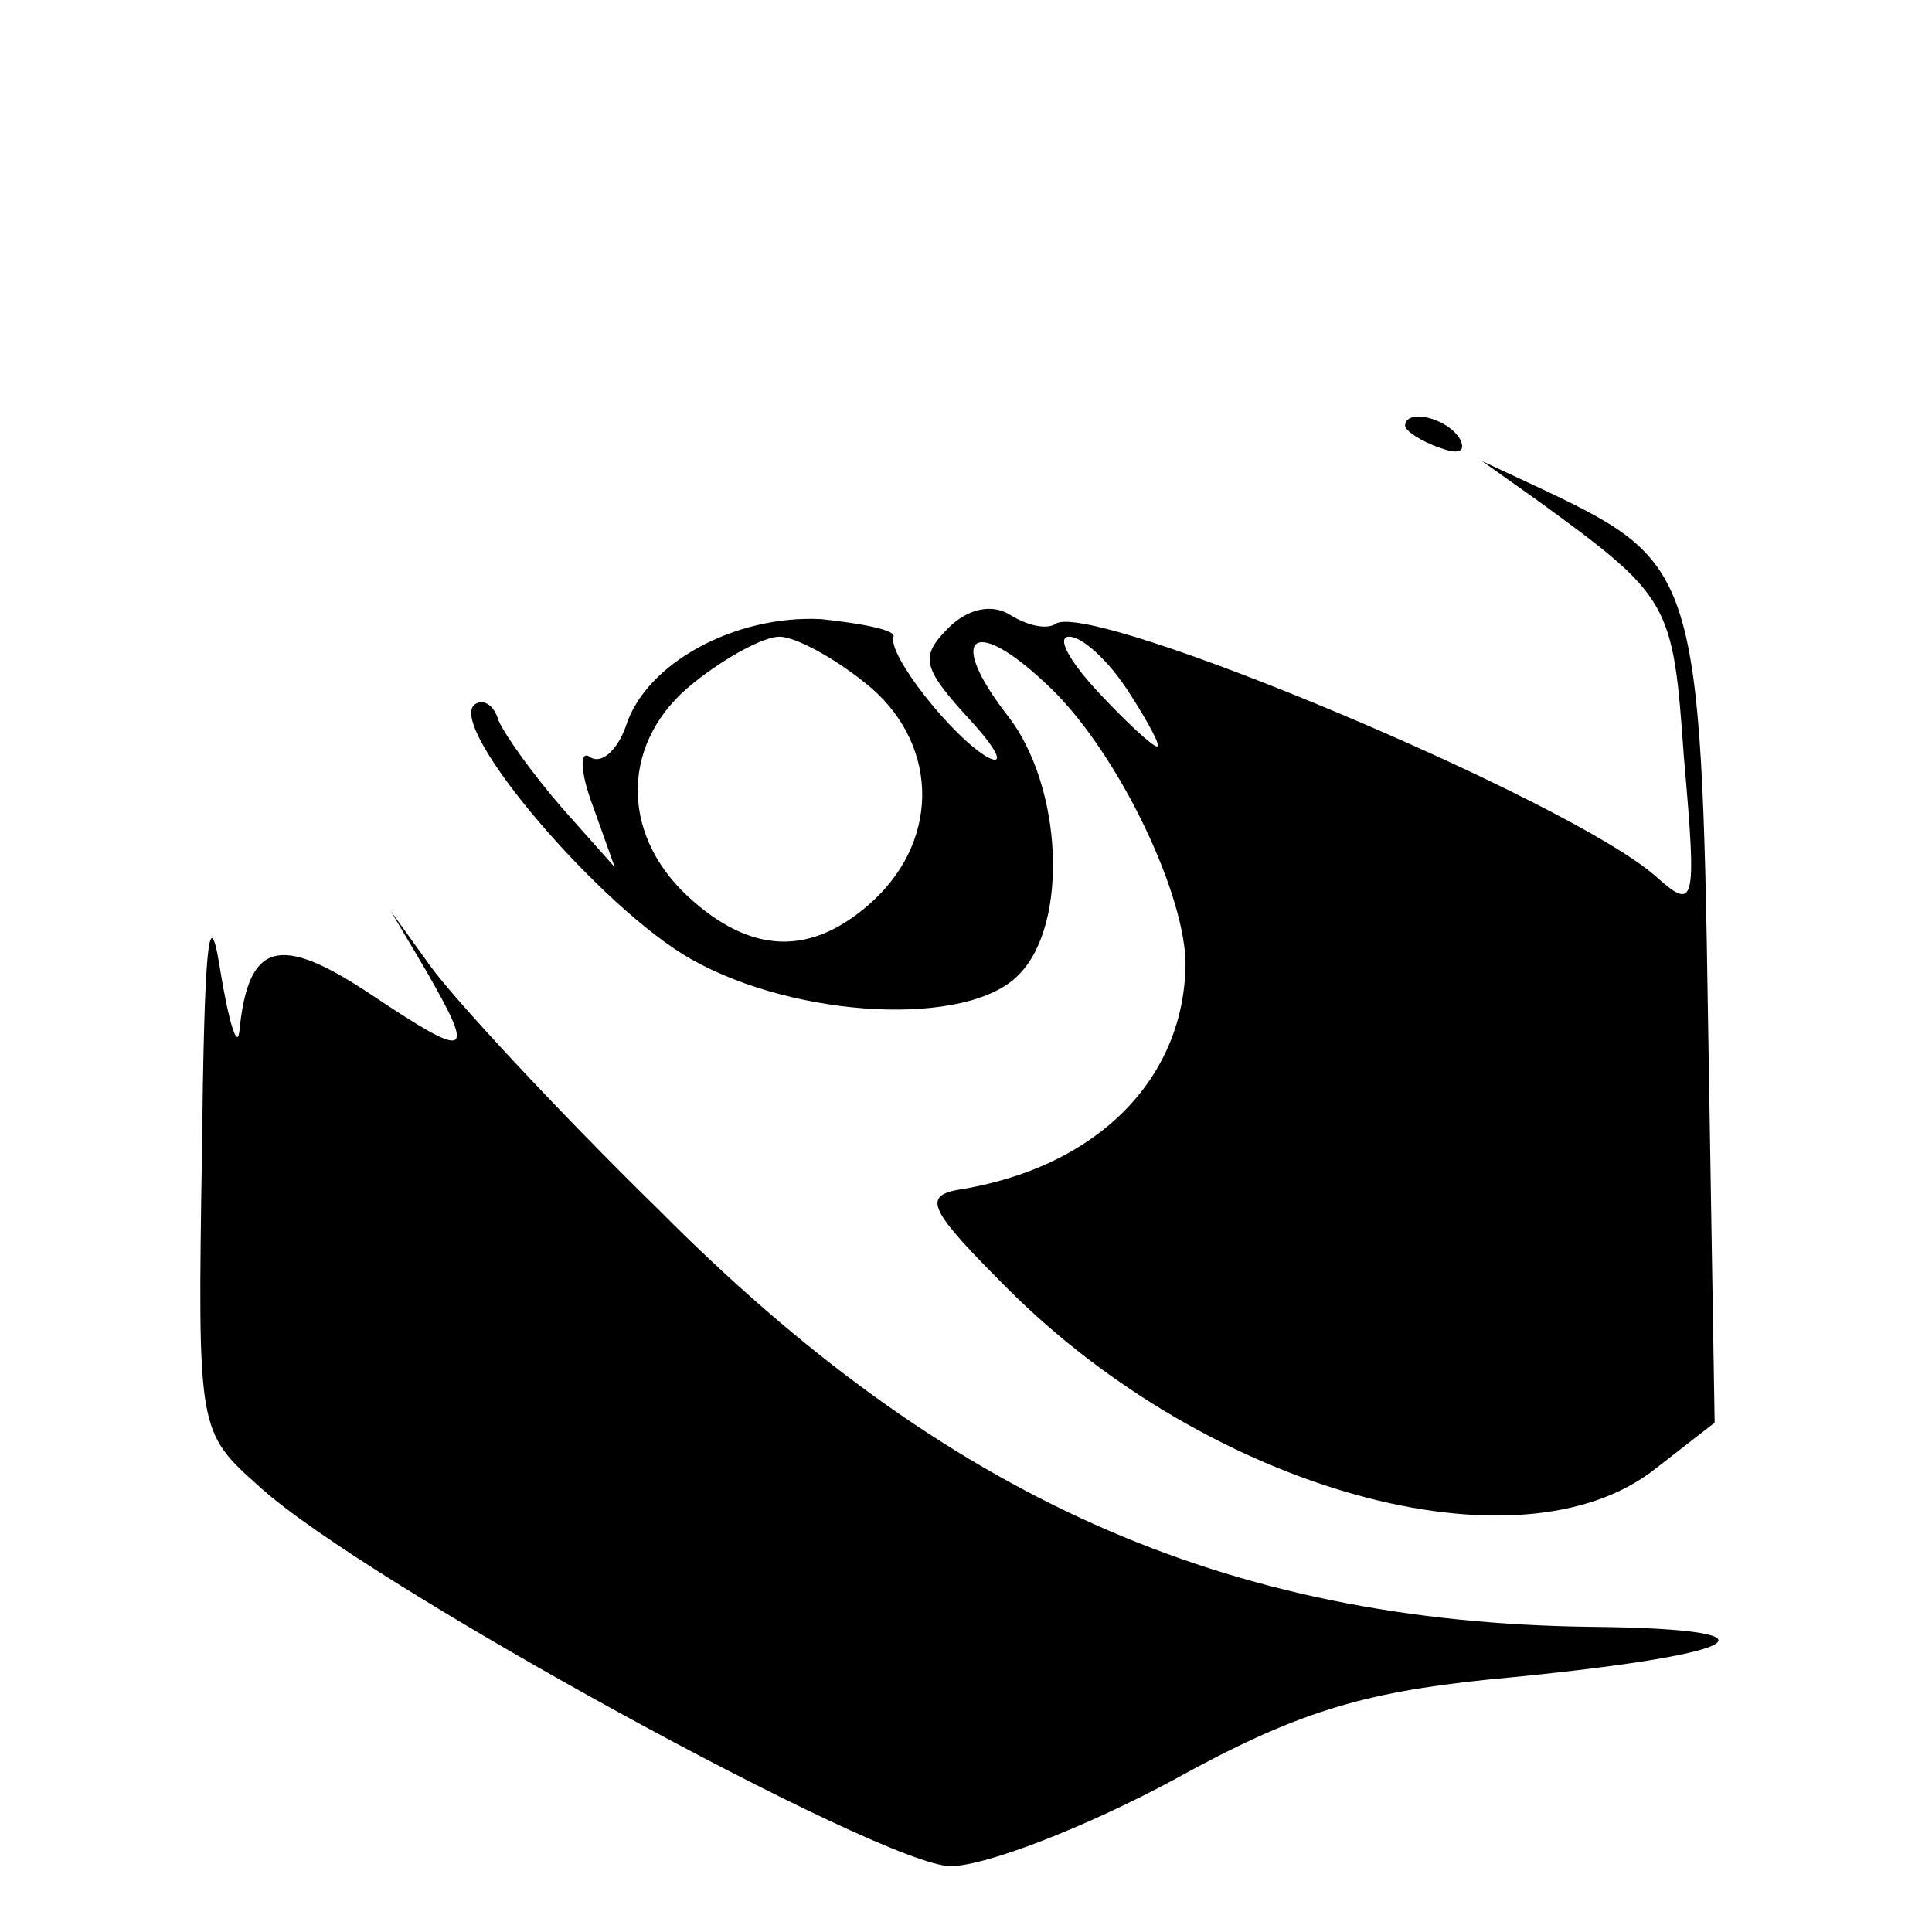
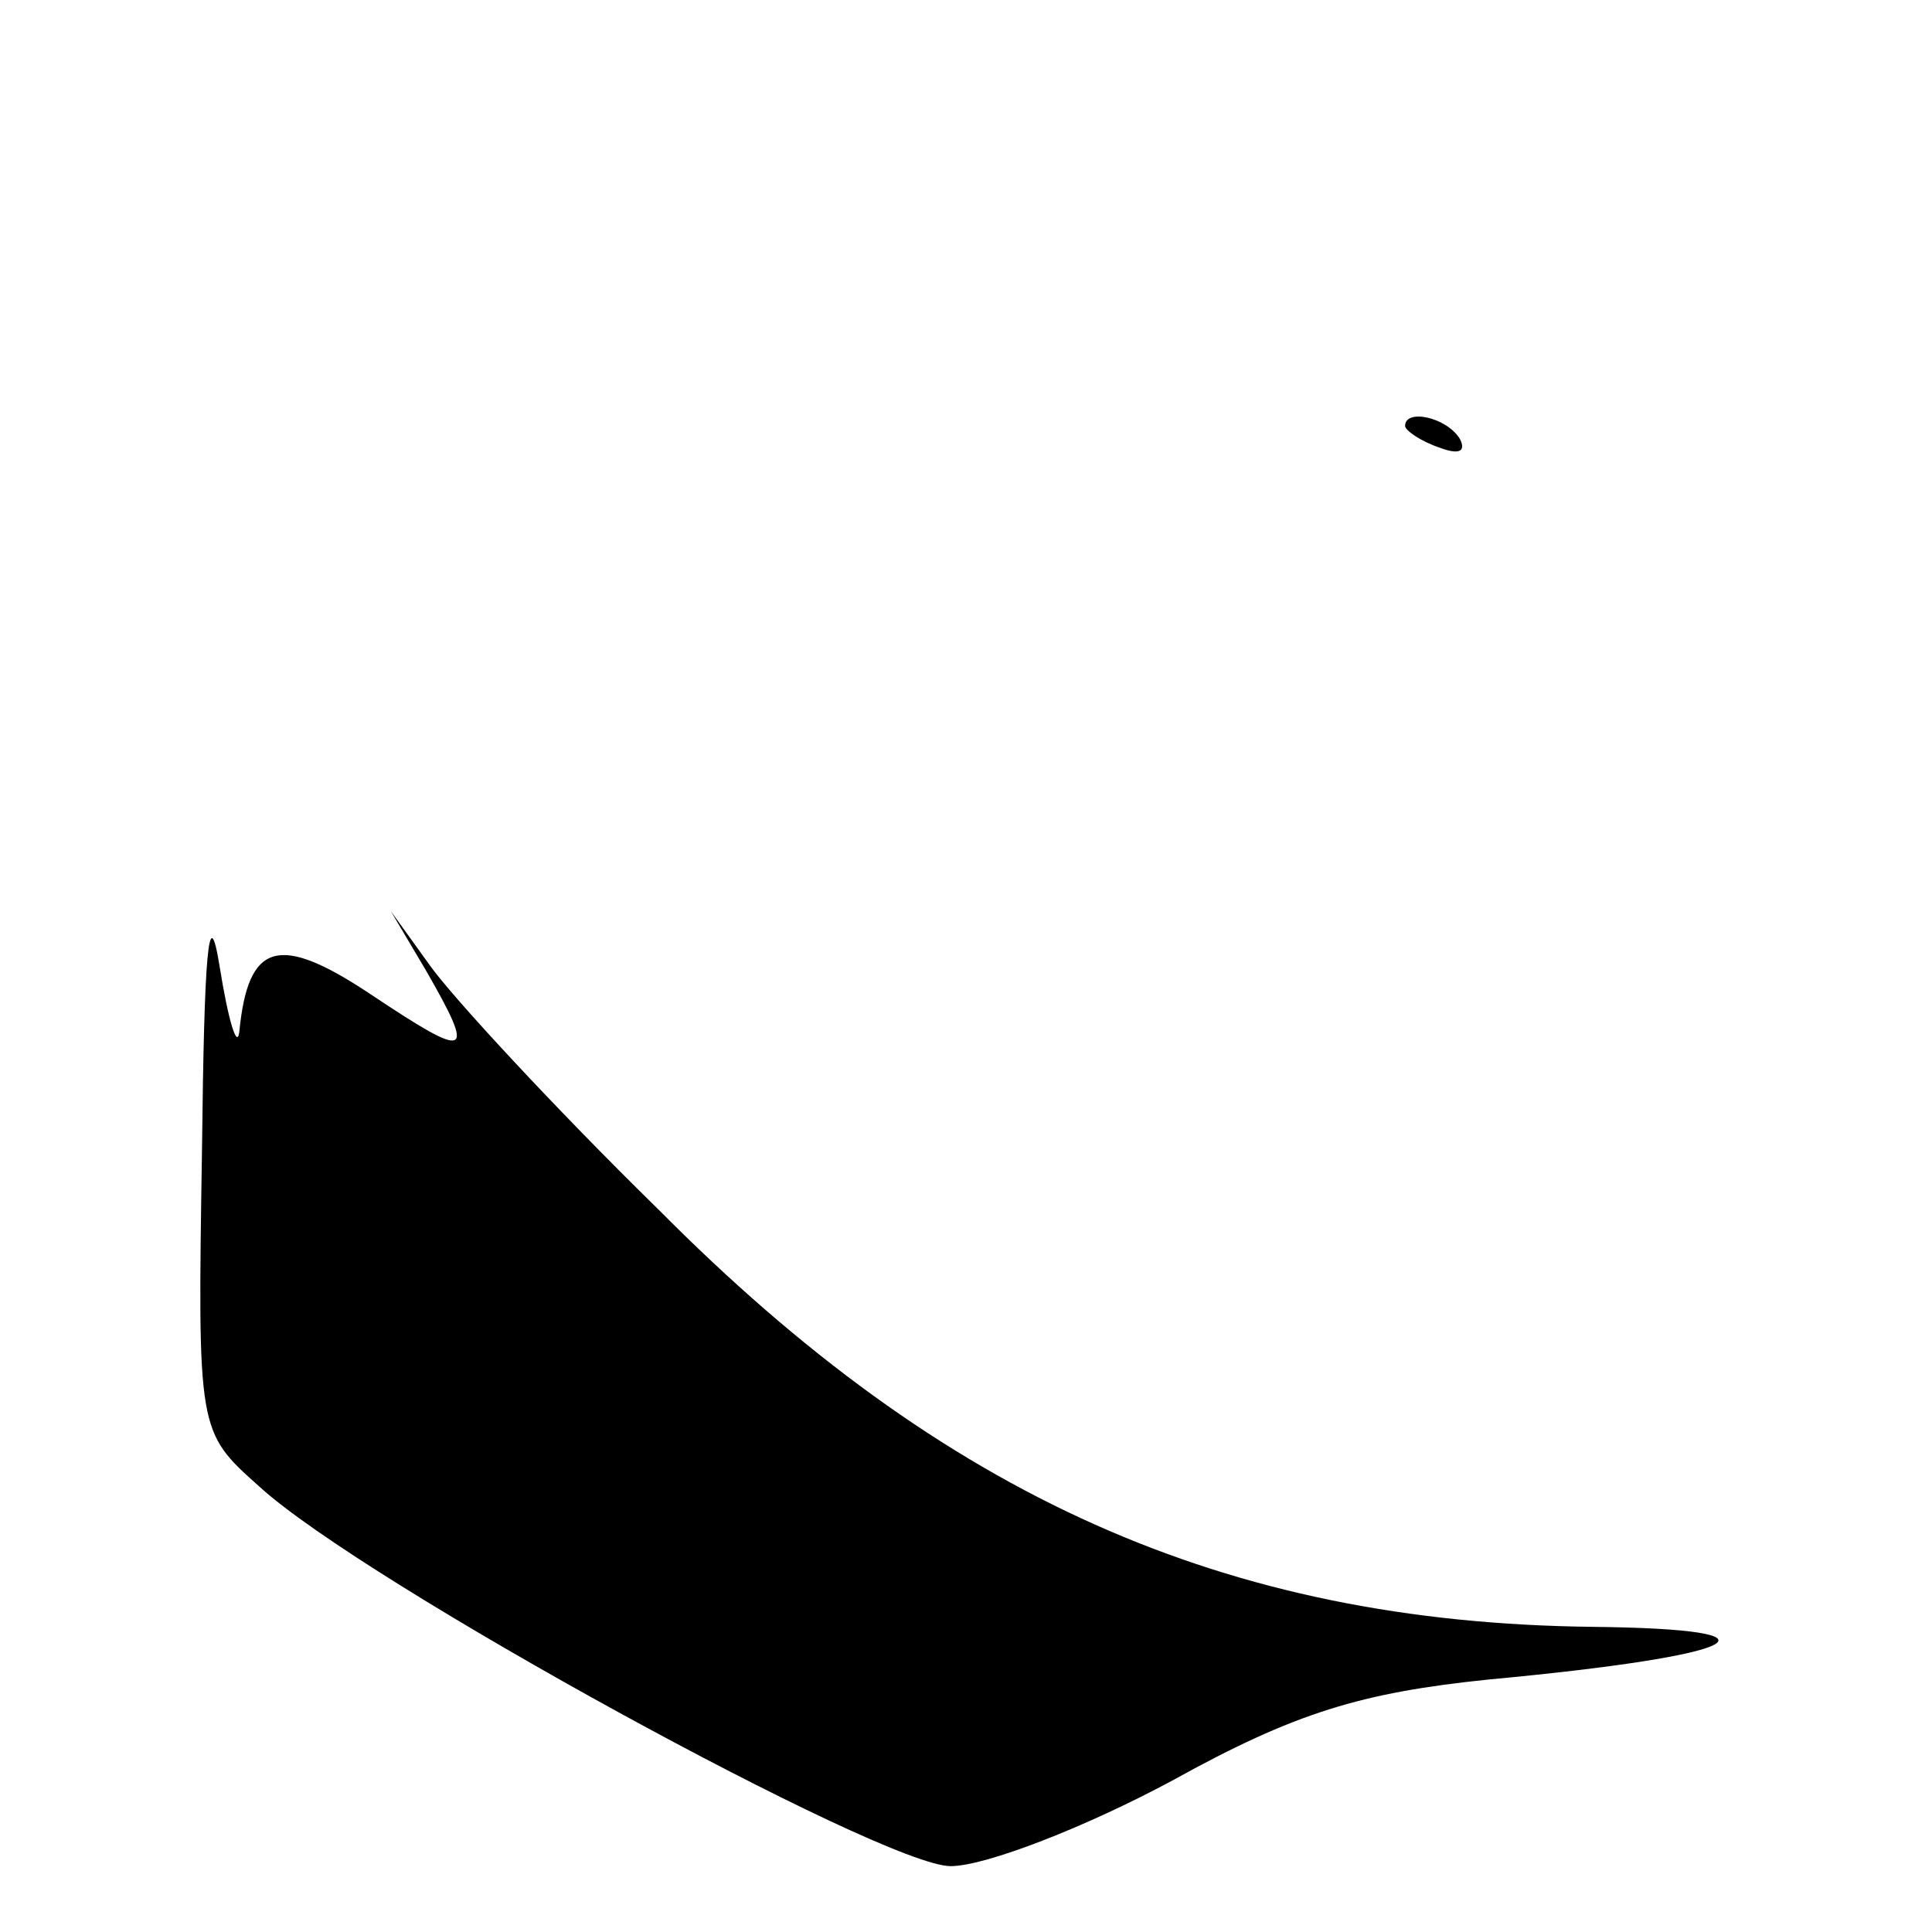
<svg xmlns="http://www.w3.org/2000/svg" version="1.0" width="88pt" height="88pt" viewBox="0 0 88 88" preserveAspectRatio="xMidYMid meet">
  <g transform="translate(0,88) scale(0.1,-0.1)" fill="#000000" stroke="none">
    <path d="M640 686 c0 -2 7 -7 16 -10 8 -3 12 -2 9 4 -6 10 -25 14 -25 6z" />
-     <path d="M699 653 c62 -45 63 -47 68 -118 6 -68 5 -70 -13 -54 -40 35 -255 125 -273 115 -4 -3 -13 -1 -21 4 -8 5 -19 3 -28 -6 -13 -13 -12 -18 9 -41 13 -14 17 -22 9 -18 -16 9 -46 47 -43 55 1 3 -14 6 -33 8 -39 2 -80 -20 -89 -49 -4 -11 -11 -17 -16 -14 -5 4 -5 -6 1 -22 l10 -28 -24 27 c-13 15 -26 33 -29 40 -2 7 -7 10 -11 7 -12 -11 58 -93 99 -116 48 -27 126 -31 149 -7 23 23 20 86 -5 118 -28 36 -16 46 17 15 31 -28 63 -93 64 -127 0 -53 -40 -94 -104 -104 -16 -3 -12 -10 23 -45 92 -92 233 -131 295 -82 l27 21 -3 183 c-3 202 -6 209 -73 241 l-30 14 24 -17z m-305 -84 c33 -26 35 -70 4 -99 -28 -26 -56 -25 -85 2 -31 29 -30 71 3 97 15 12 32 21 39 21 7 0 24 -9 39 -21z m120 -4 c9 -14 15 -25 13 -25 -2 0 -14 11 -27 25 -13 14 -19 25 -13 25 6 0 18 -11 27 -25z" />
    <path d="M92 356 c-2 -128 -2 -128 26 -153 48 -44 284 -173 315 -173 16 0 62 18 101 39 56 31 86 40 144 46 118 11 140 23 47 24 -167 2 -295 59 -425 190 -48 47 -94 97 -104 111 l-18 25 16 -27 c23 -40 20 -41 -25 -11 -42 28 -56 24 -60 -17 -1 -8 -5 5 -9 30 -5 31 -7 6 -8 -84z" />
  </g>
</svg>